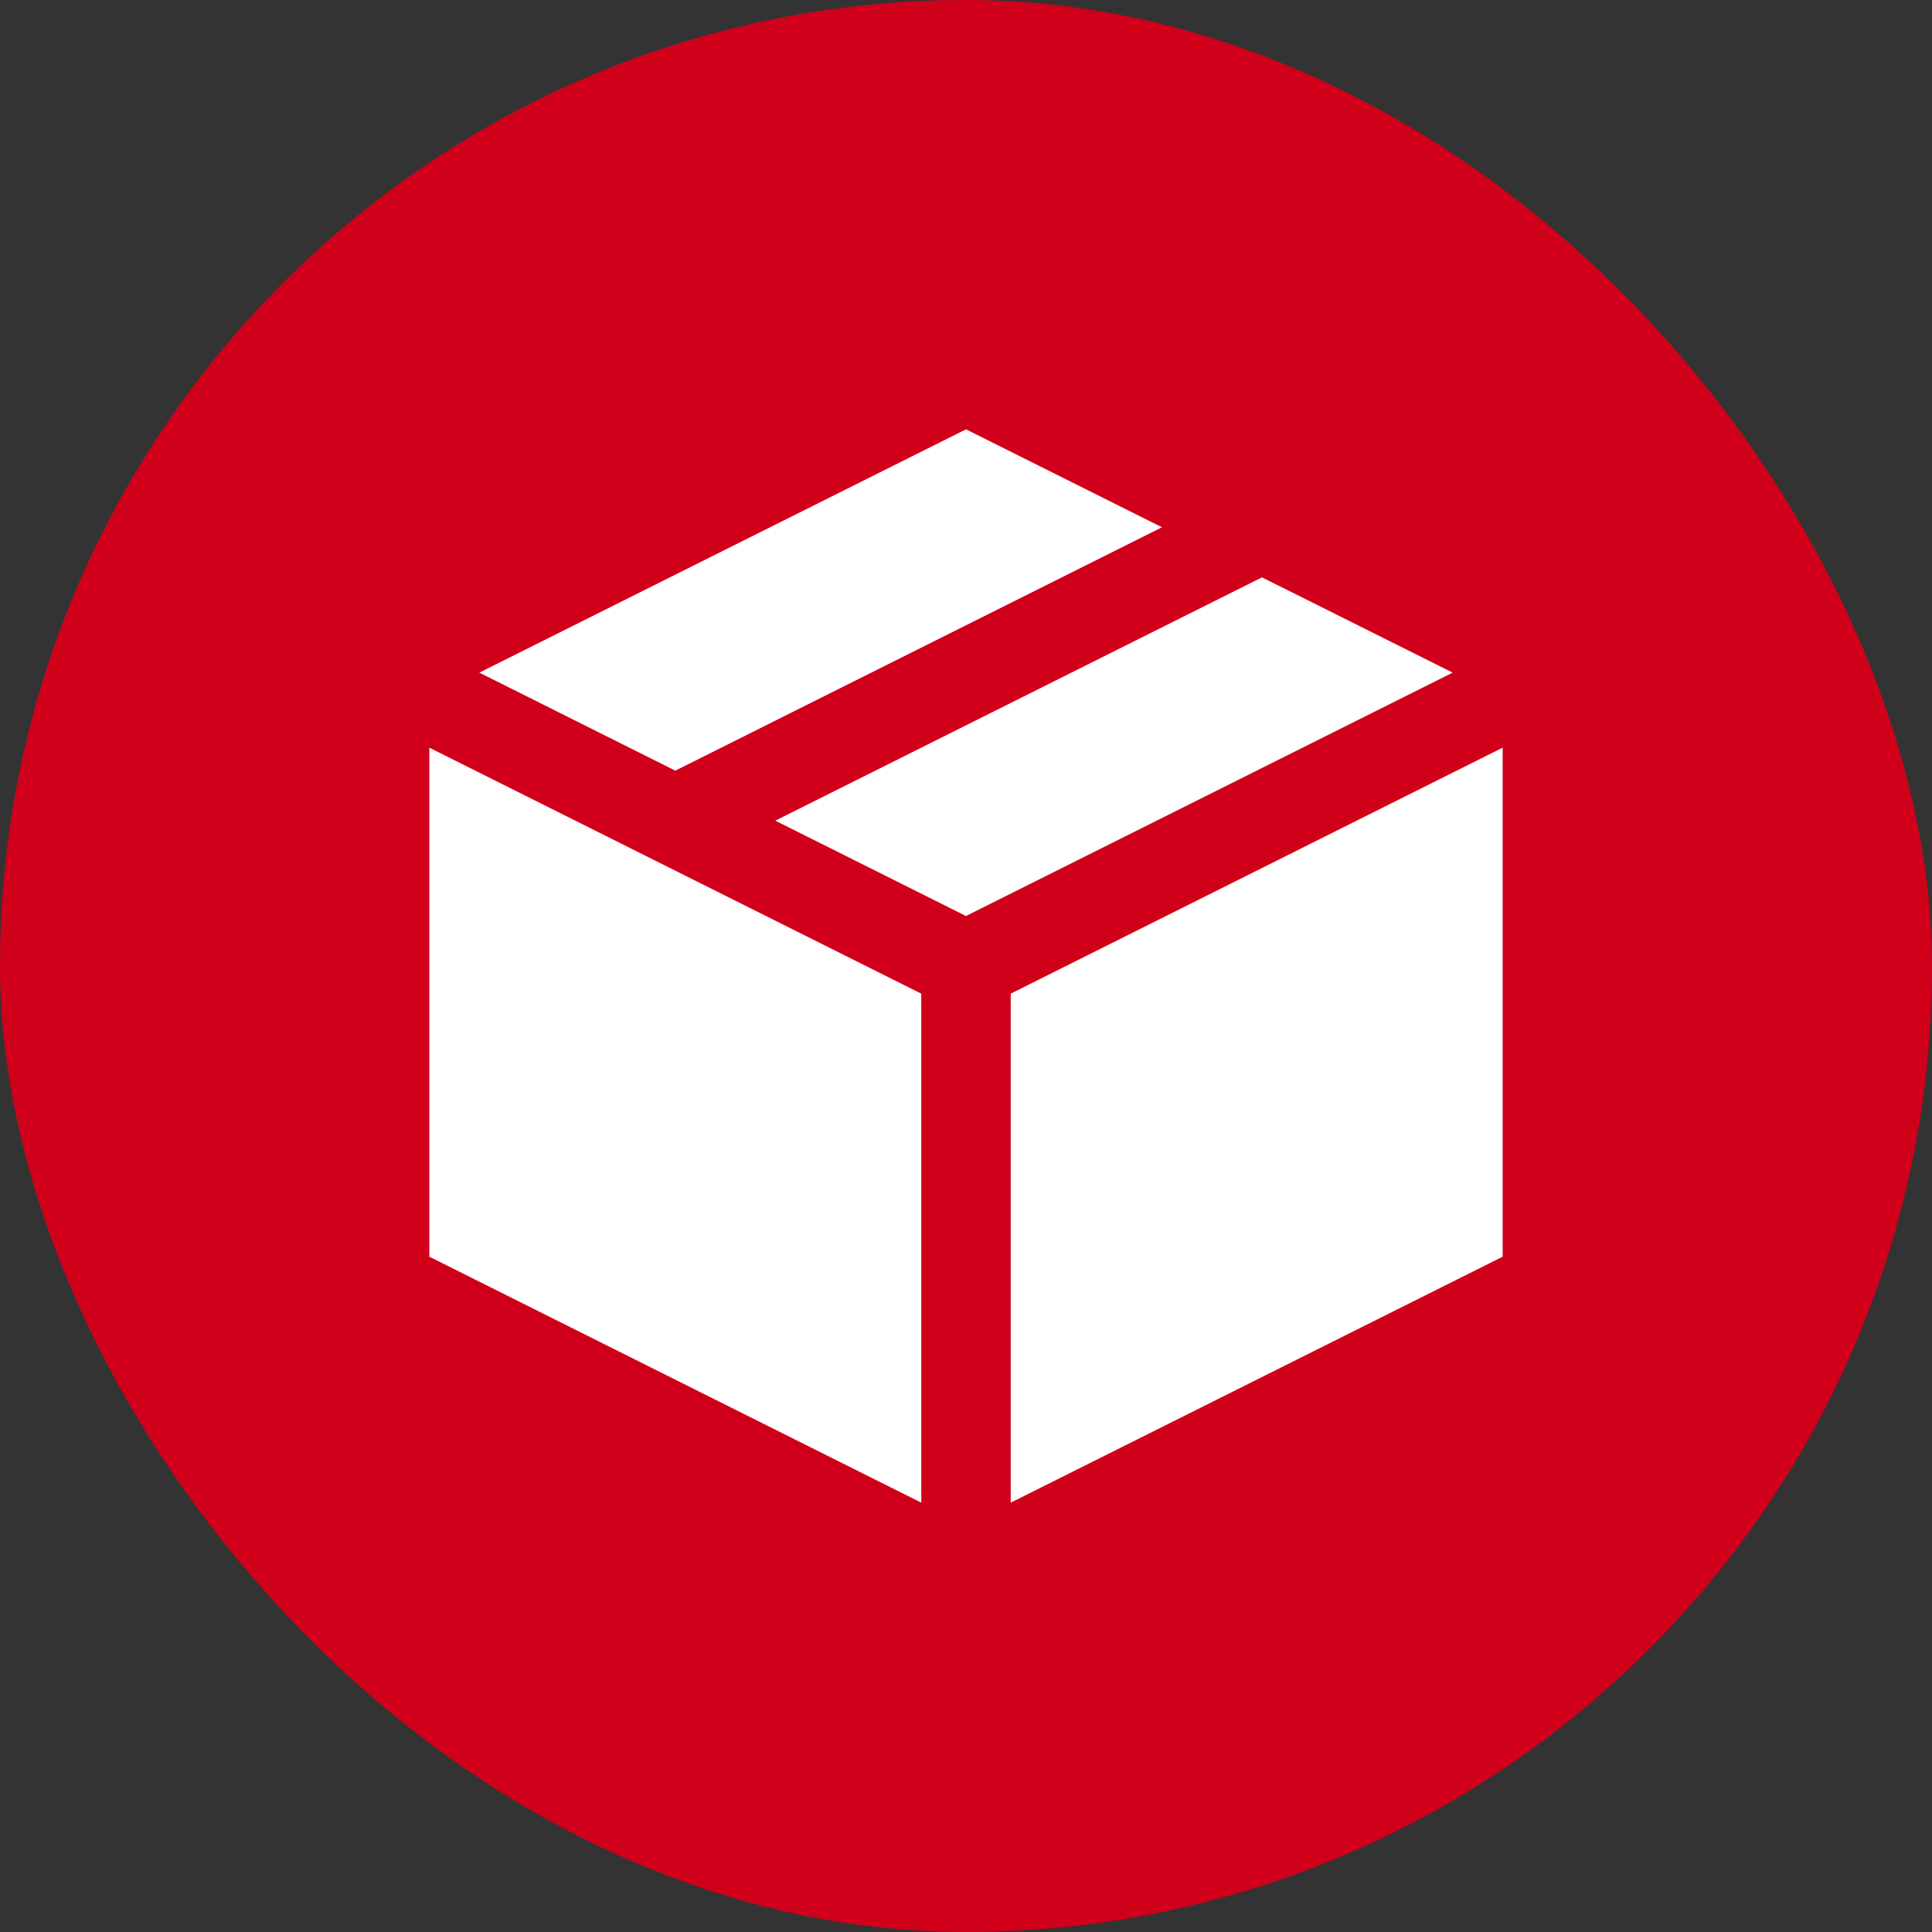
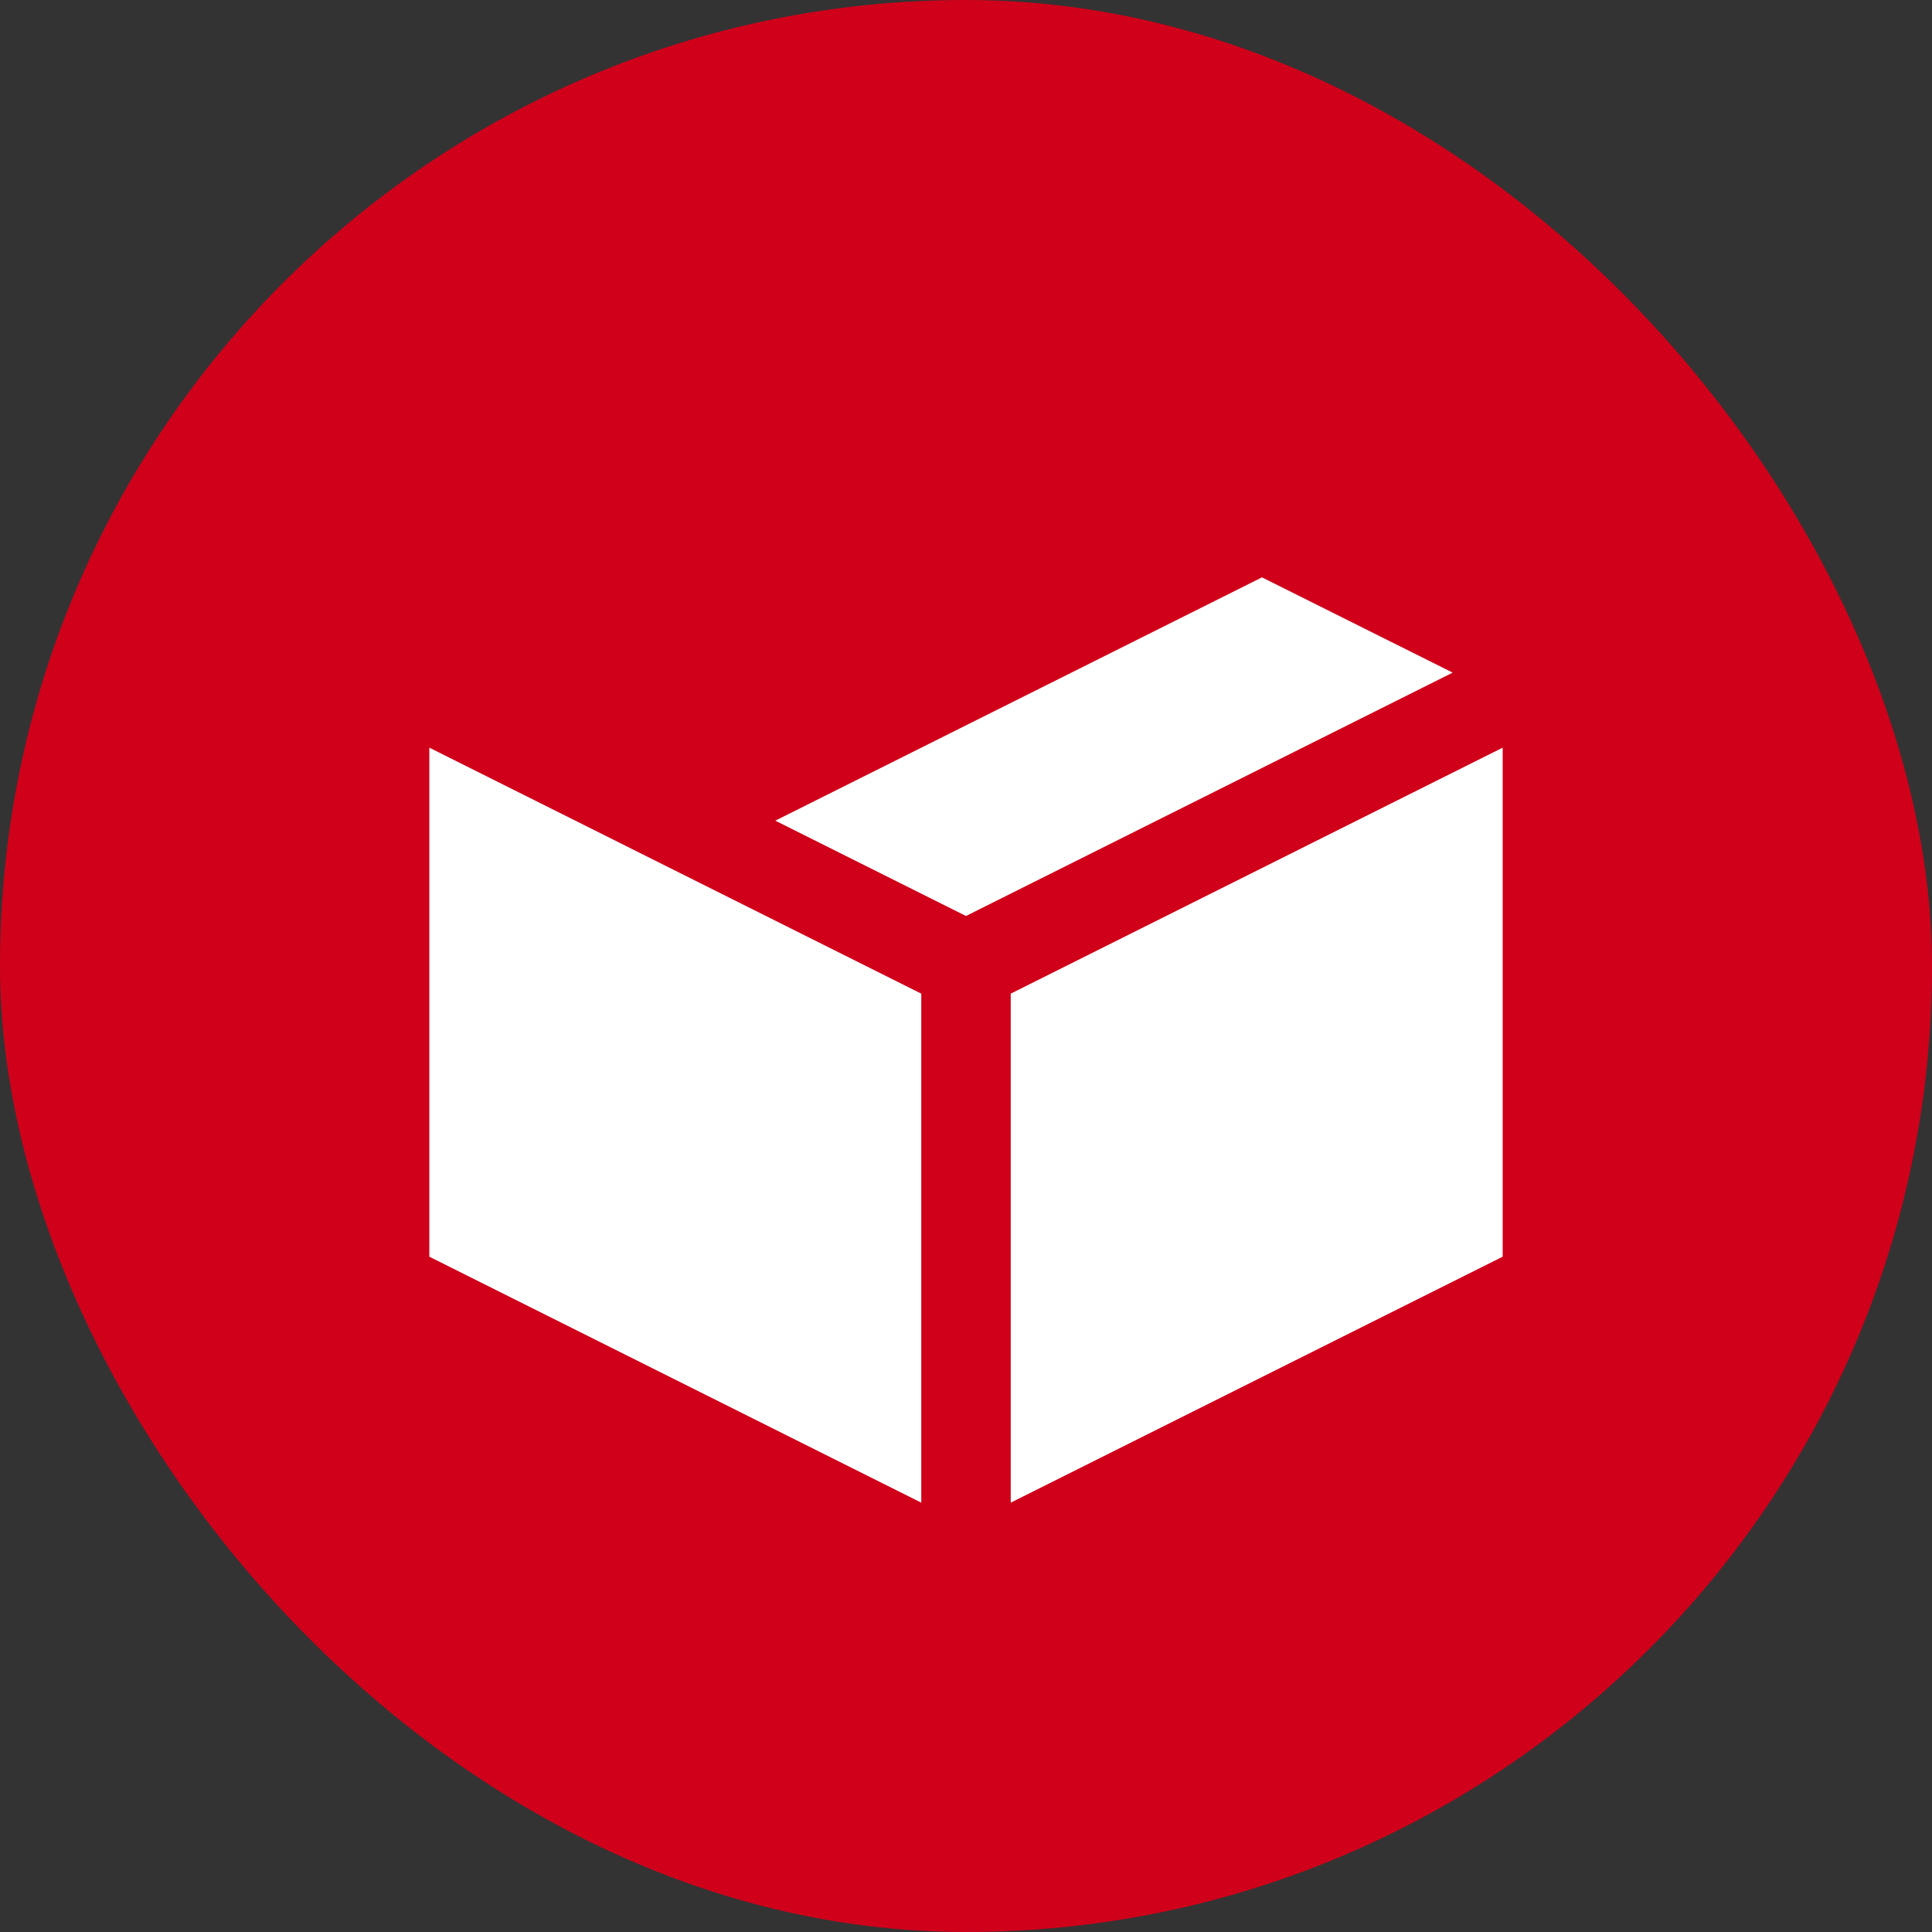
<svg xmlns="http://www.w3.org/2000/svg" width="800px" height="800px" viewBox="-4.8 -4.8 21.60 21.60" enable-background="new 0 0 12 12" id="Слой_1" version="1.1" xml:space="preserve" fill="#000000">
  <rect x="-4.8" y="-4.8" width="21.60" height="21.60" fill="#333333" stroke="none" />
  <g id="SVGRepo_bgCarrier" stroke-width="0">
    <rect x="-4.8" y="-4.8" width="21.60" height="21.60" rx="10.8" fill="#d0001a" strokewidth="0" />
  </g>
  <g id="SVGRepo_tracerCarrier" stroke-linecap="round" stroke-linejoin="round" />
  <g id="SVGRepo_iconCarrier">
    <g>
      <g>
-         <polygon fill="#ffffff" points="2.75,3.816 8.191,1.095 6,0 0.559,2.72 " />
-       </g>
+         </g>
      <g>
        <polygon fill="#ffffff" points="9.309,1.655 3.868,4.375 6,5.441 11.441,2.72 " />
      </g>
      <g>
        <polygon fill="#ffffff" points="5.5,6.309 0,3.559 0,9.25 5.5,12 " />
      </g>
      <g>
        <polygon fill="#ffffff" points="6.5,6.309 6.5,12 12,9.25 12,3.559 " />
      </g>
    </g>
  </g>
</svg>